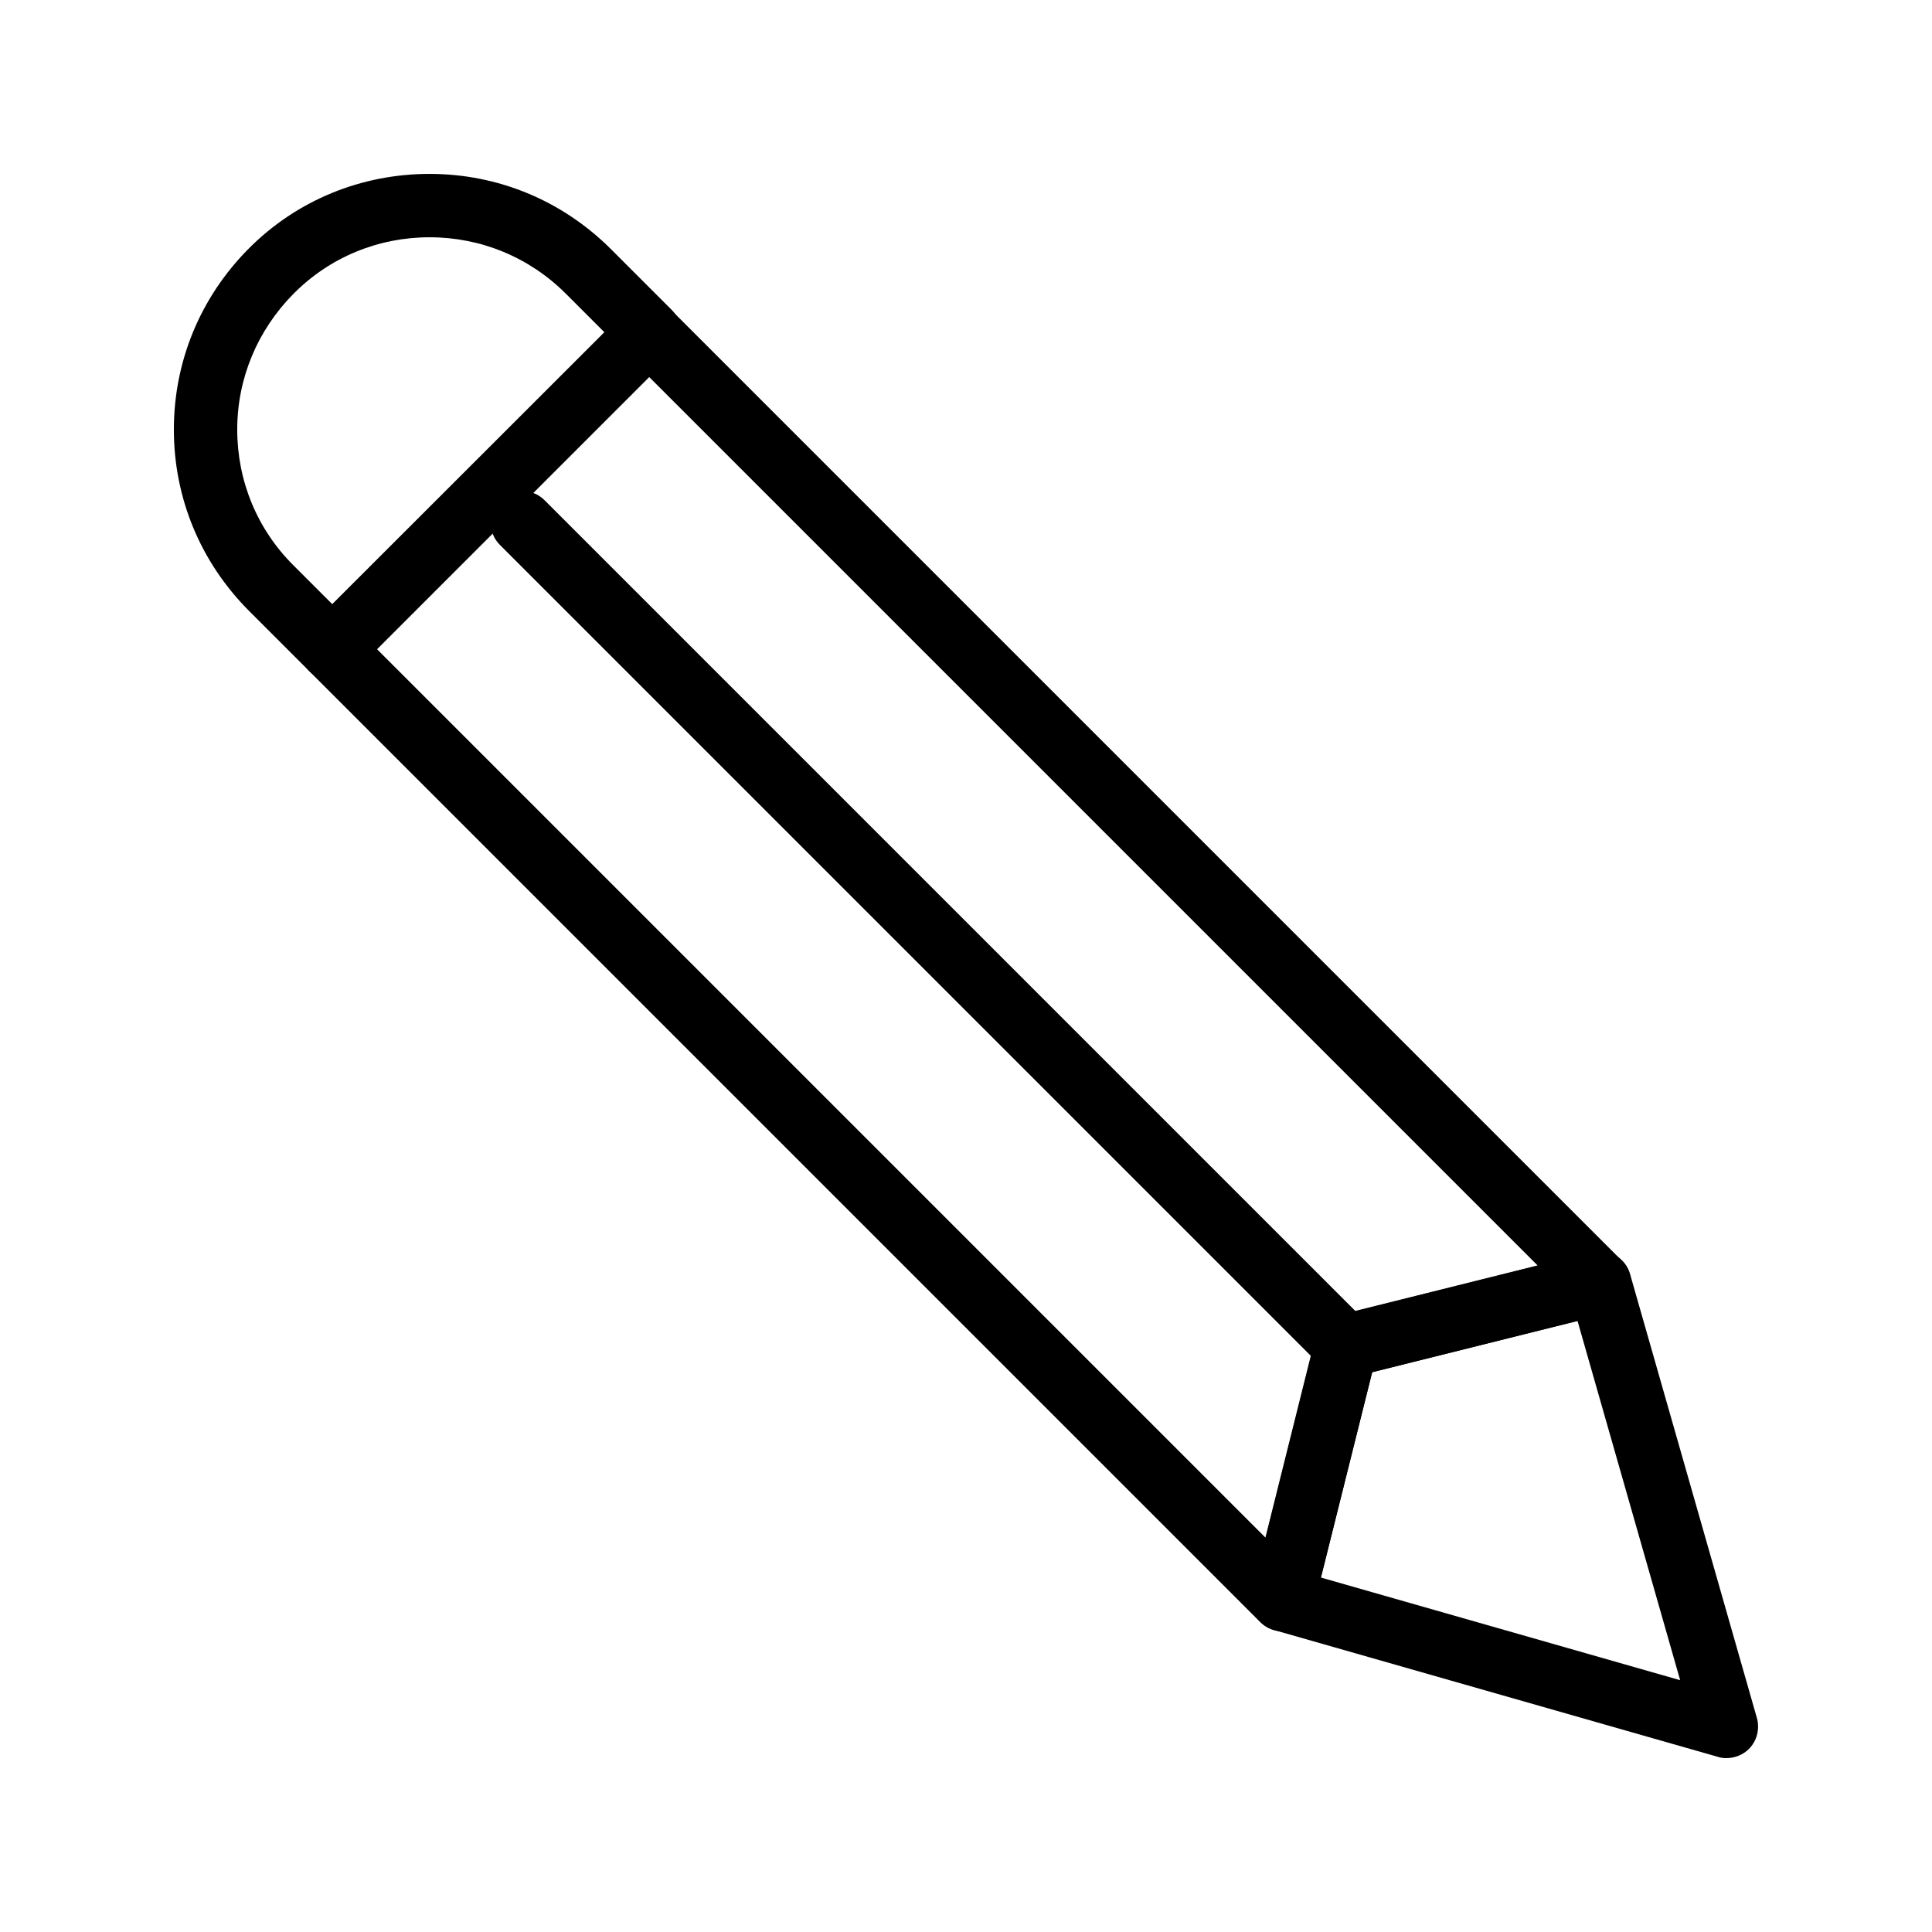
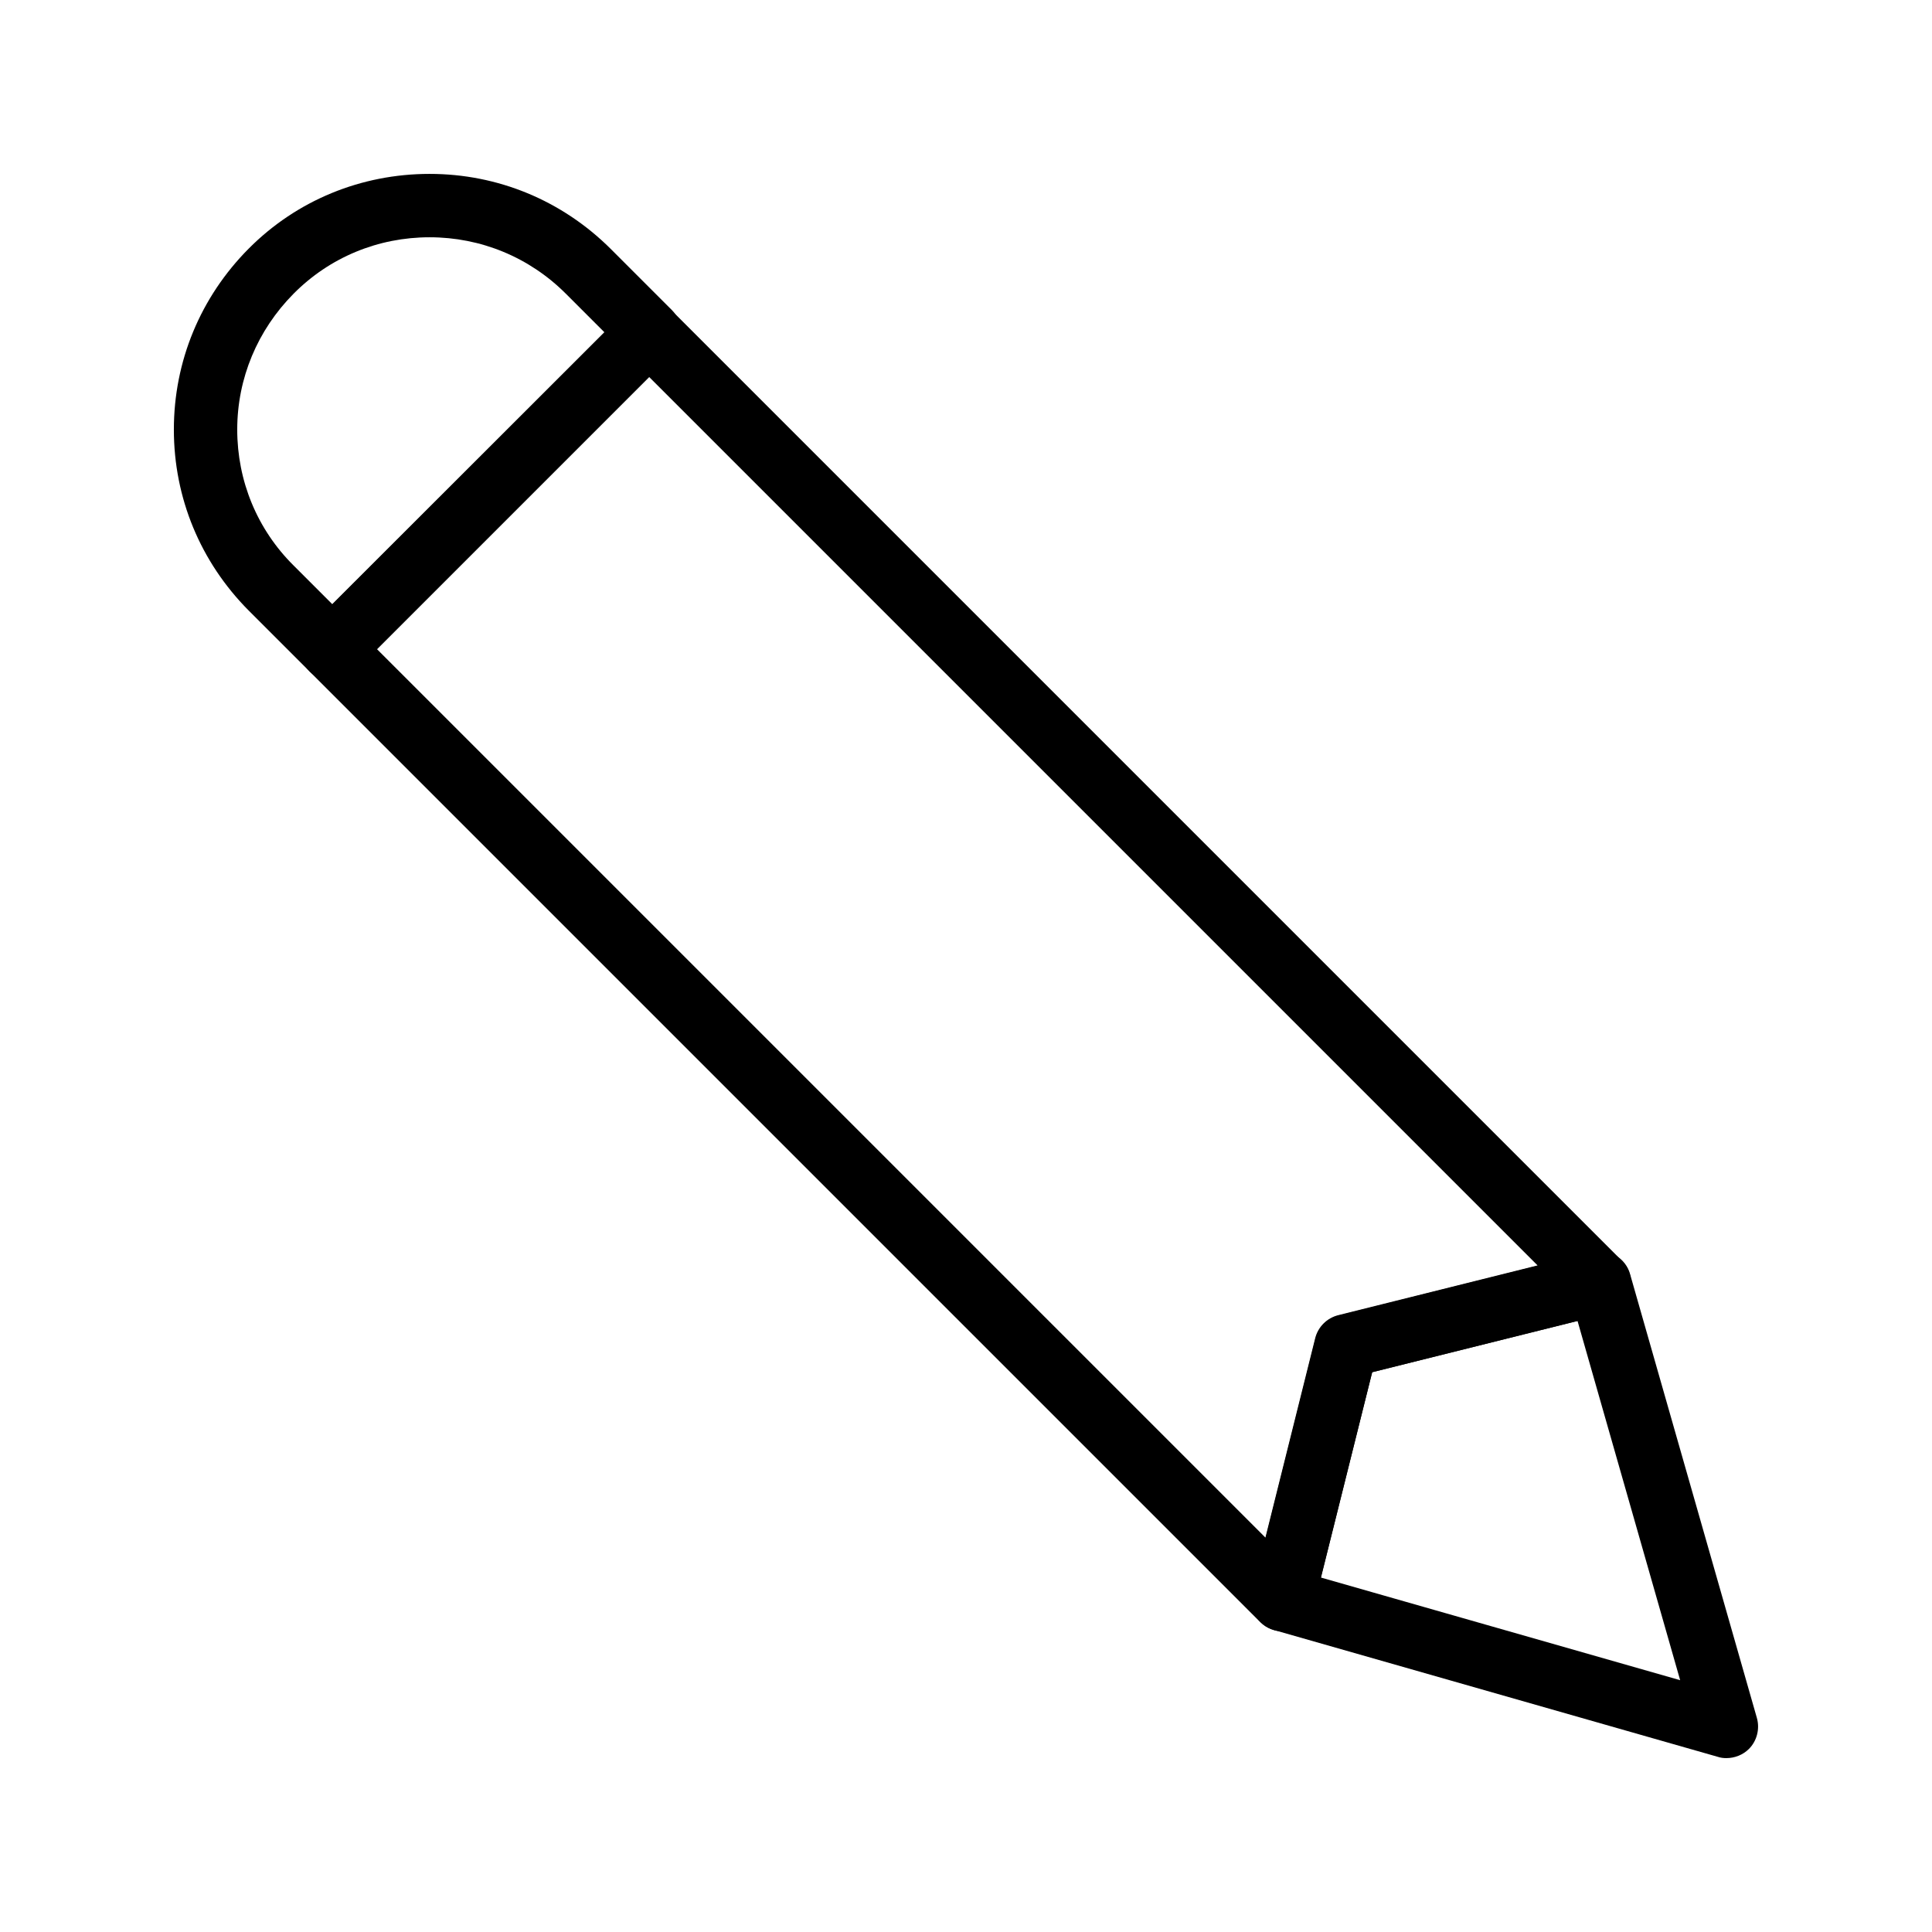
<svg xmlns="http://www.w3.org/2000/svg" fill="#000000" width="800px" height="800px" version="1.1" viewBox="144 144 512 512">
  <g>
    <path d="m601.52 609.92c-0.754 0-1.512-0.082-2.266-0.336l-117.55-33.586c-4.367-1.258-6.969-5.711-5.879-10.078l16.793-67.176c0.754-3.023 3.106-5.375 6.129-6.129l67.176-16.793c4.367-1.09 8.902 1.512 10.078 5.879l33.586 117.55c0.84 2.938 0 6.129-2.098 8.23-1.602 1.594-3.781 2.434-5.965 2.434zm-107.48-47.859 95.219 27.207-27.203-95.223-54.41 13.602z" />
    <path d="m483.96 576.33c-2.184 0-4.367-0.84-5.961-2.434l-251.91-251.91c-3.273-3.273-3.273-8.566 0-11.84l83.969-83.969c3.273-3.273 8.566-3.273 11.84 0l251.91 251.91c2.098 2.098 2.938 5.289 2.184 8.145-0.84 2.938-3.106 5.207-6.047 5.879l-62.305 15.535-15.535 62.305c-0.754 2.938-3.023 5.289-5.879 6.047-0.754 0.246-1.508 0.332-2.266 0.332zm-240.06-260.3 235.45 235.45 13.184-52.816c0.754-3.023 3.106-5.375 6.129-6.129l52.816-13.184-235.45-235.45z" />
    <path d="m232.06 324.43c-2.184 0-4.281-0.84-5.961-2.434l-16.207-16.207c-12.762-12.848-19.816-29.809-19.816-47.945 0-18.137 7.055-35.098 19.816-47.945 12.762-12.848 29.891-19.816 47.945-19.816 18.137 0 35.098 7.055 47.945 19.816l16.207 16.207c3.273 3.273 3.273 8.566 0 11.84l-83.969 83.969c-1.68 1.676-3.777 2.516-5.961 2.516zm25.777-117.55c-13.602 0-26.449 5.289-36.023 14.945-9.57 9.656-14.945 22.422-14.945 36.023 0 13.602 5.289 26.449 14.945 36.023l10.242 10.242 72.133-72.043-10.242-10.242c-9.66-9.66-22.508-14.949-36.109-14.949z" />
-     <path d="m500.76 509.16c-2.184 0-4.281-0.84-5.961-2.434l-218.32-218.32c-3.273-3.273-3.273-8.566 0-11.84 3.273-3.273 8.566-3.273 11.84 0l218.32 218.32c3.273 3.273 3.273 8.566 0 11.84-1.598 1.594-3.695 2.434-5.879 2.434z" />
  </g>
</svg>